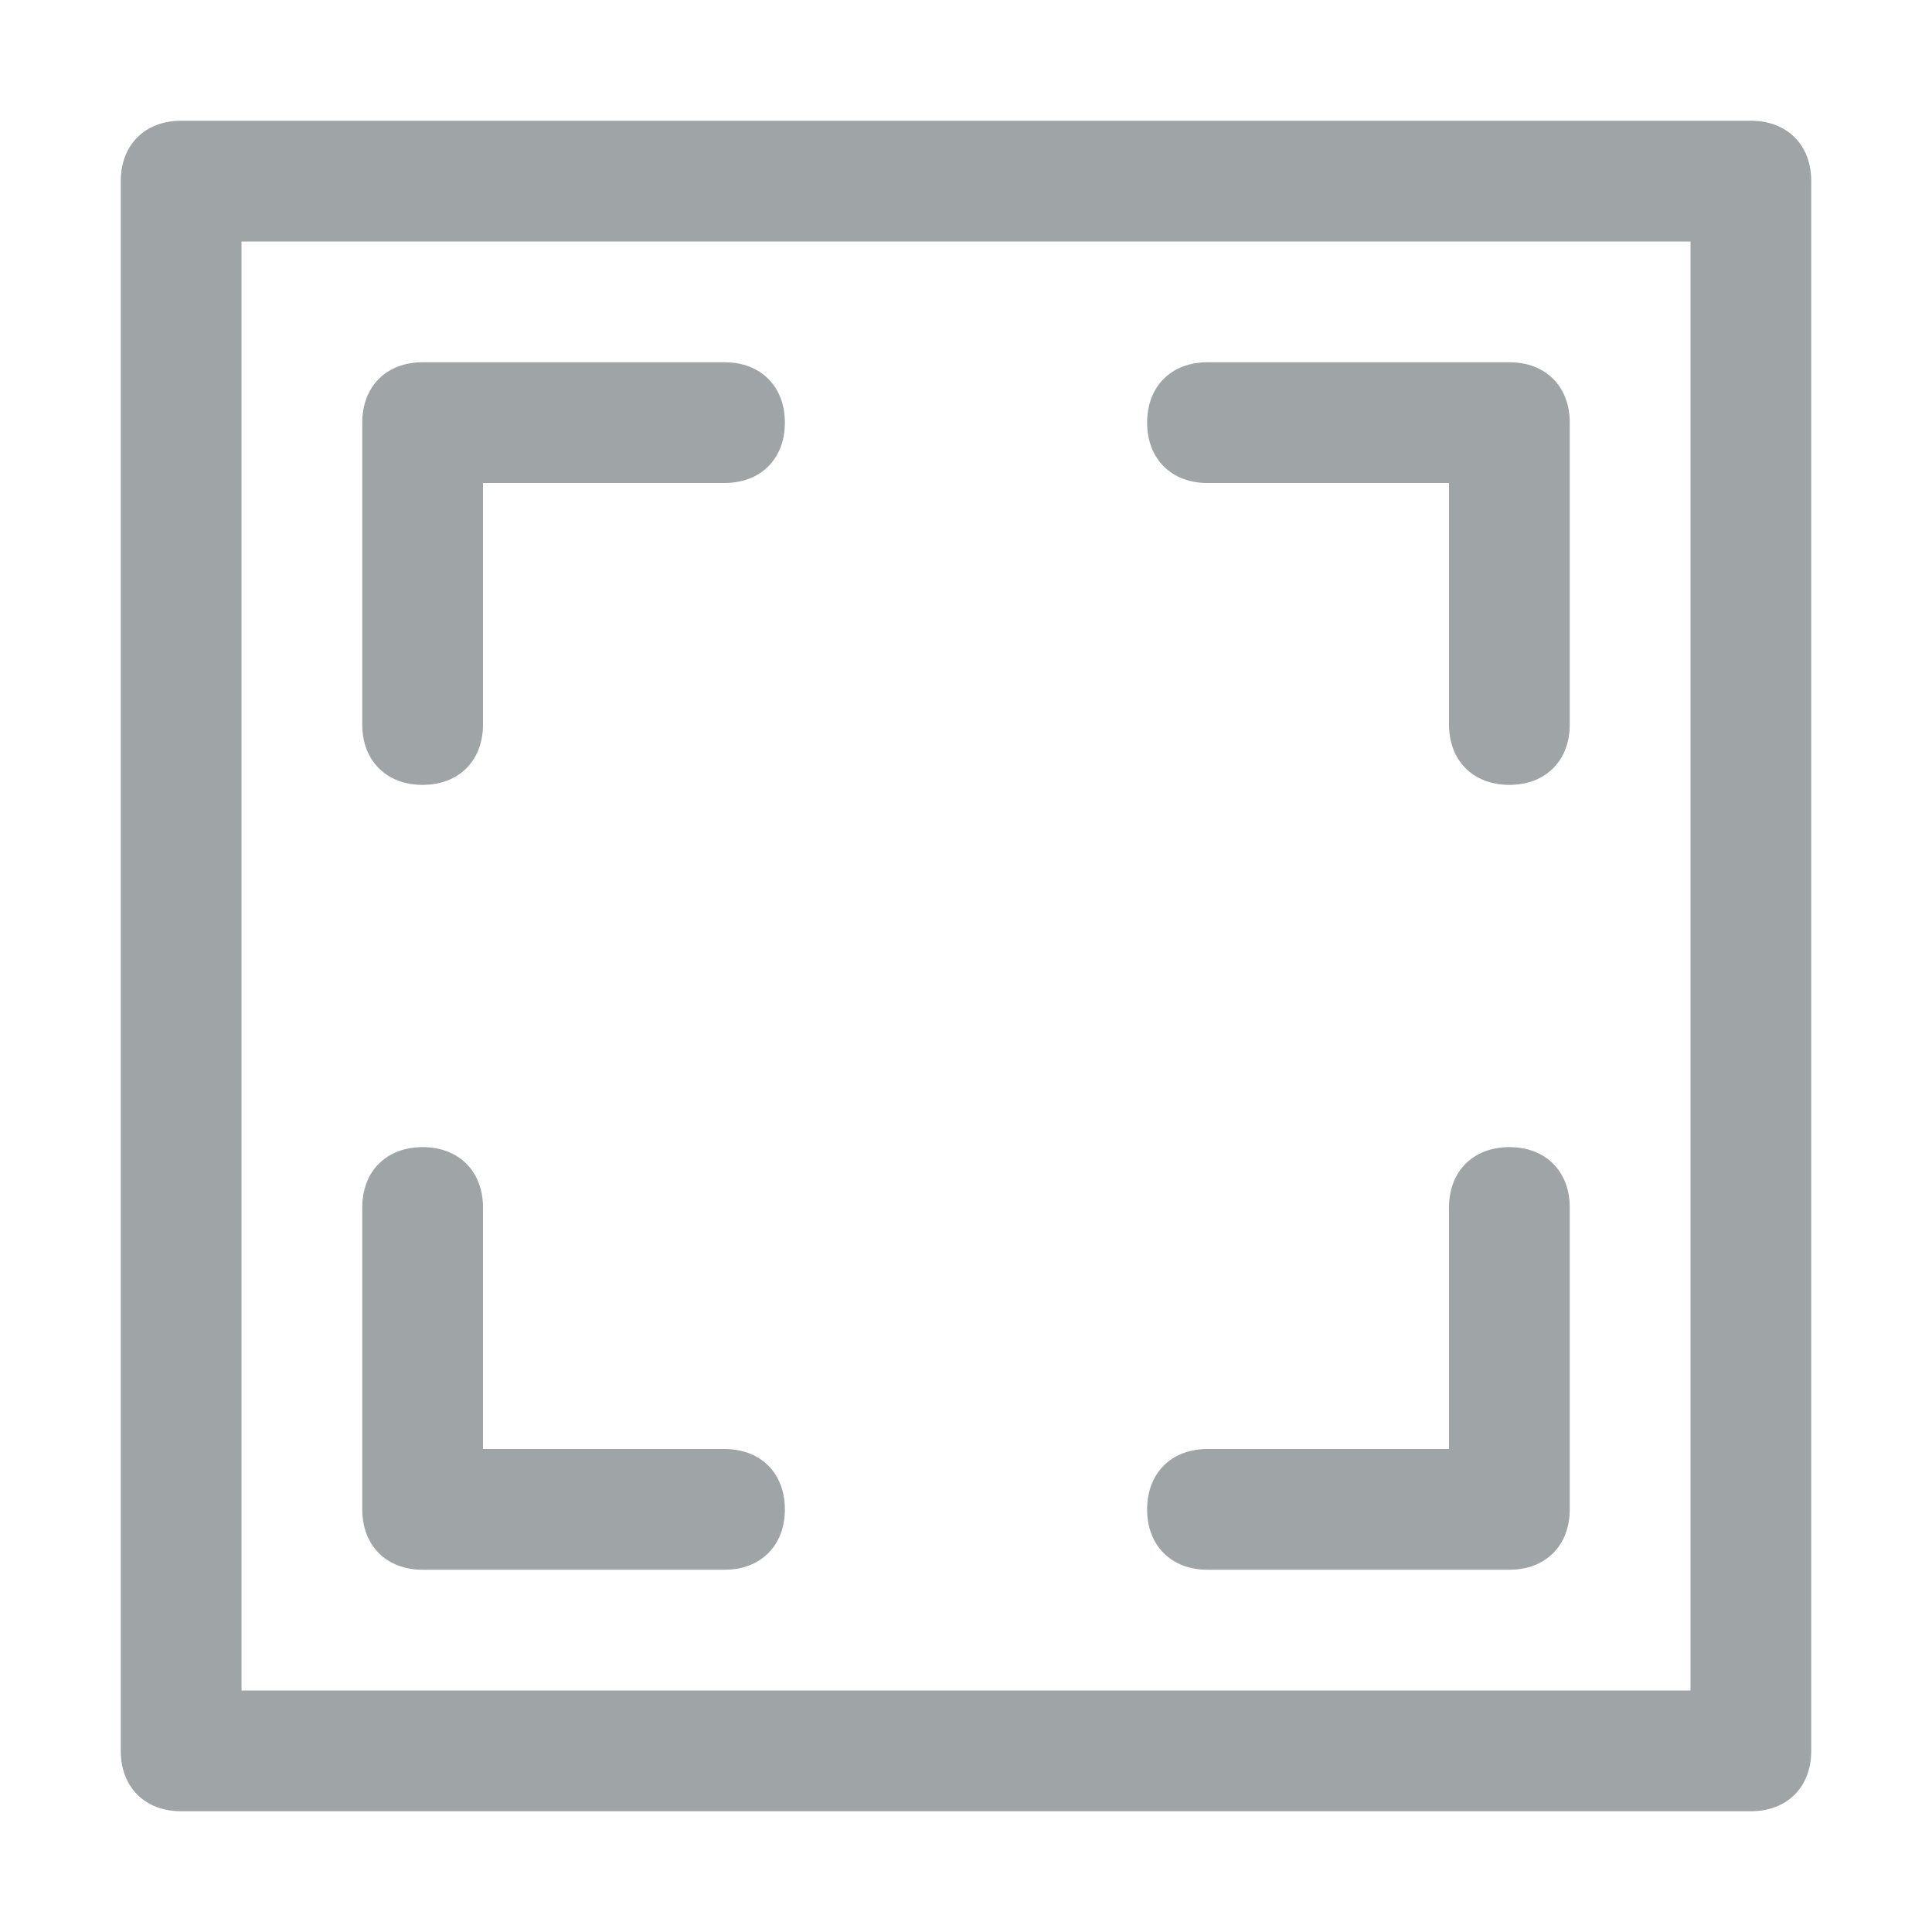
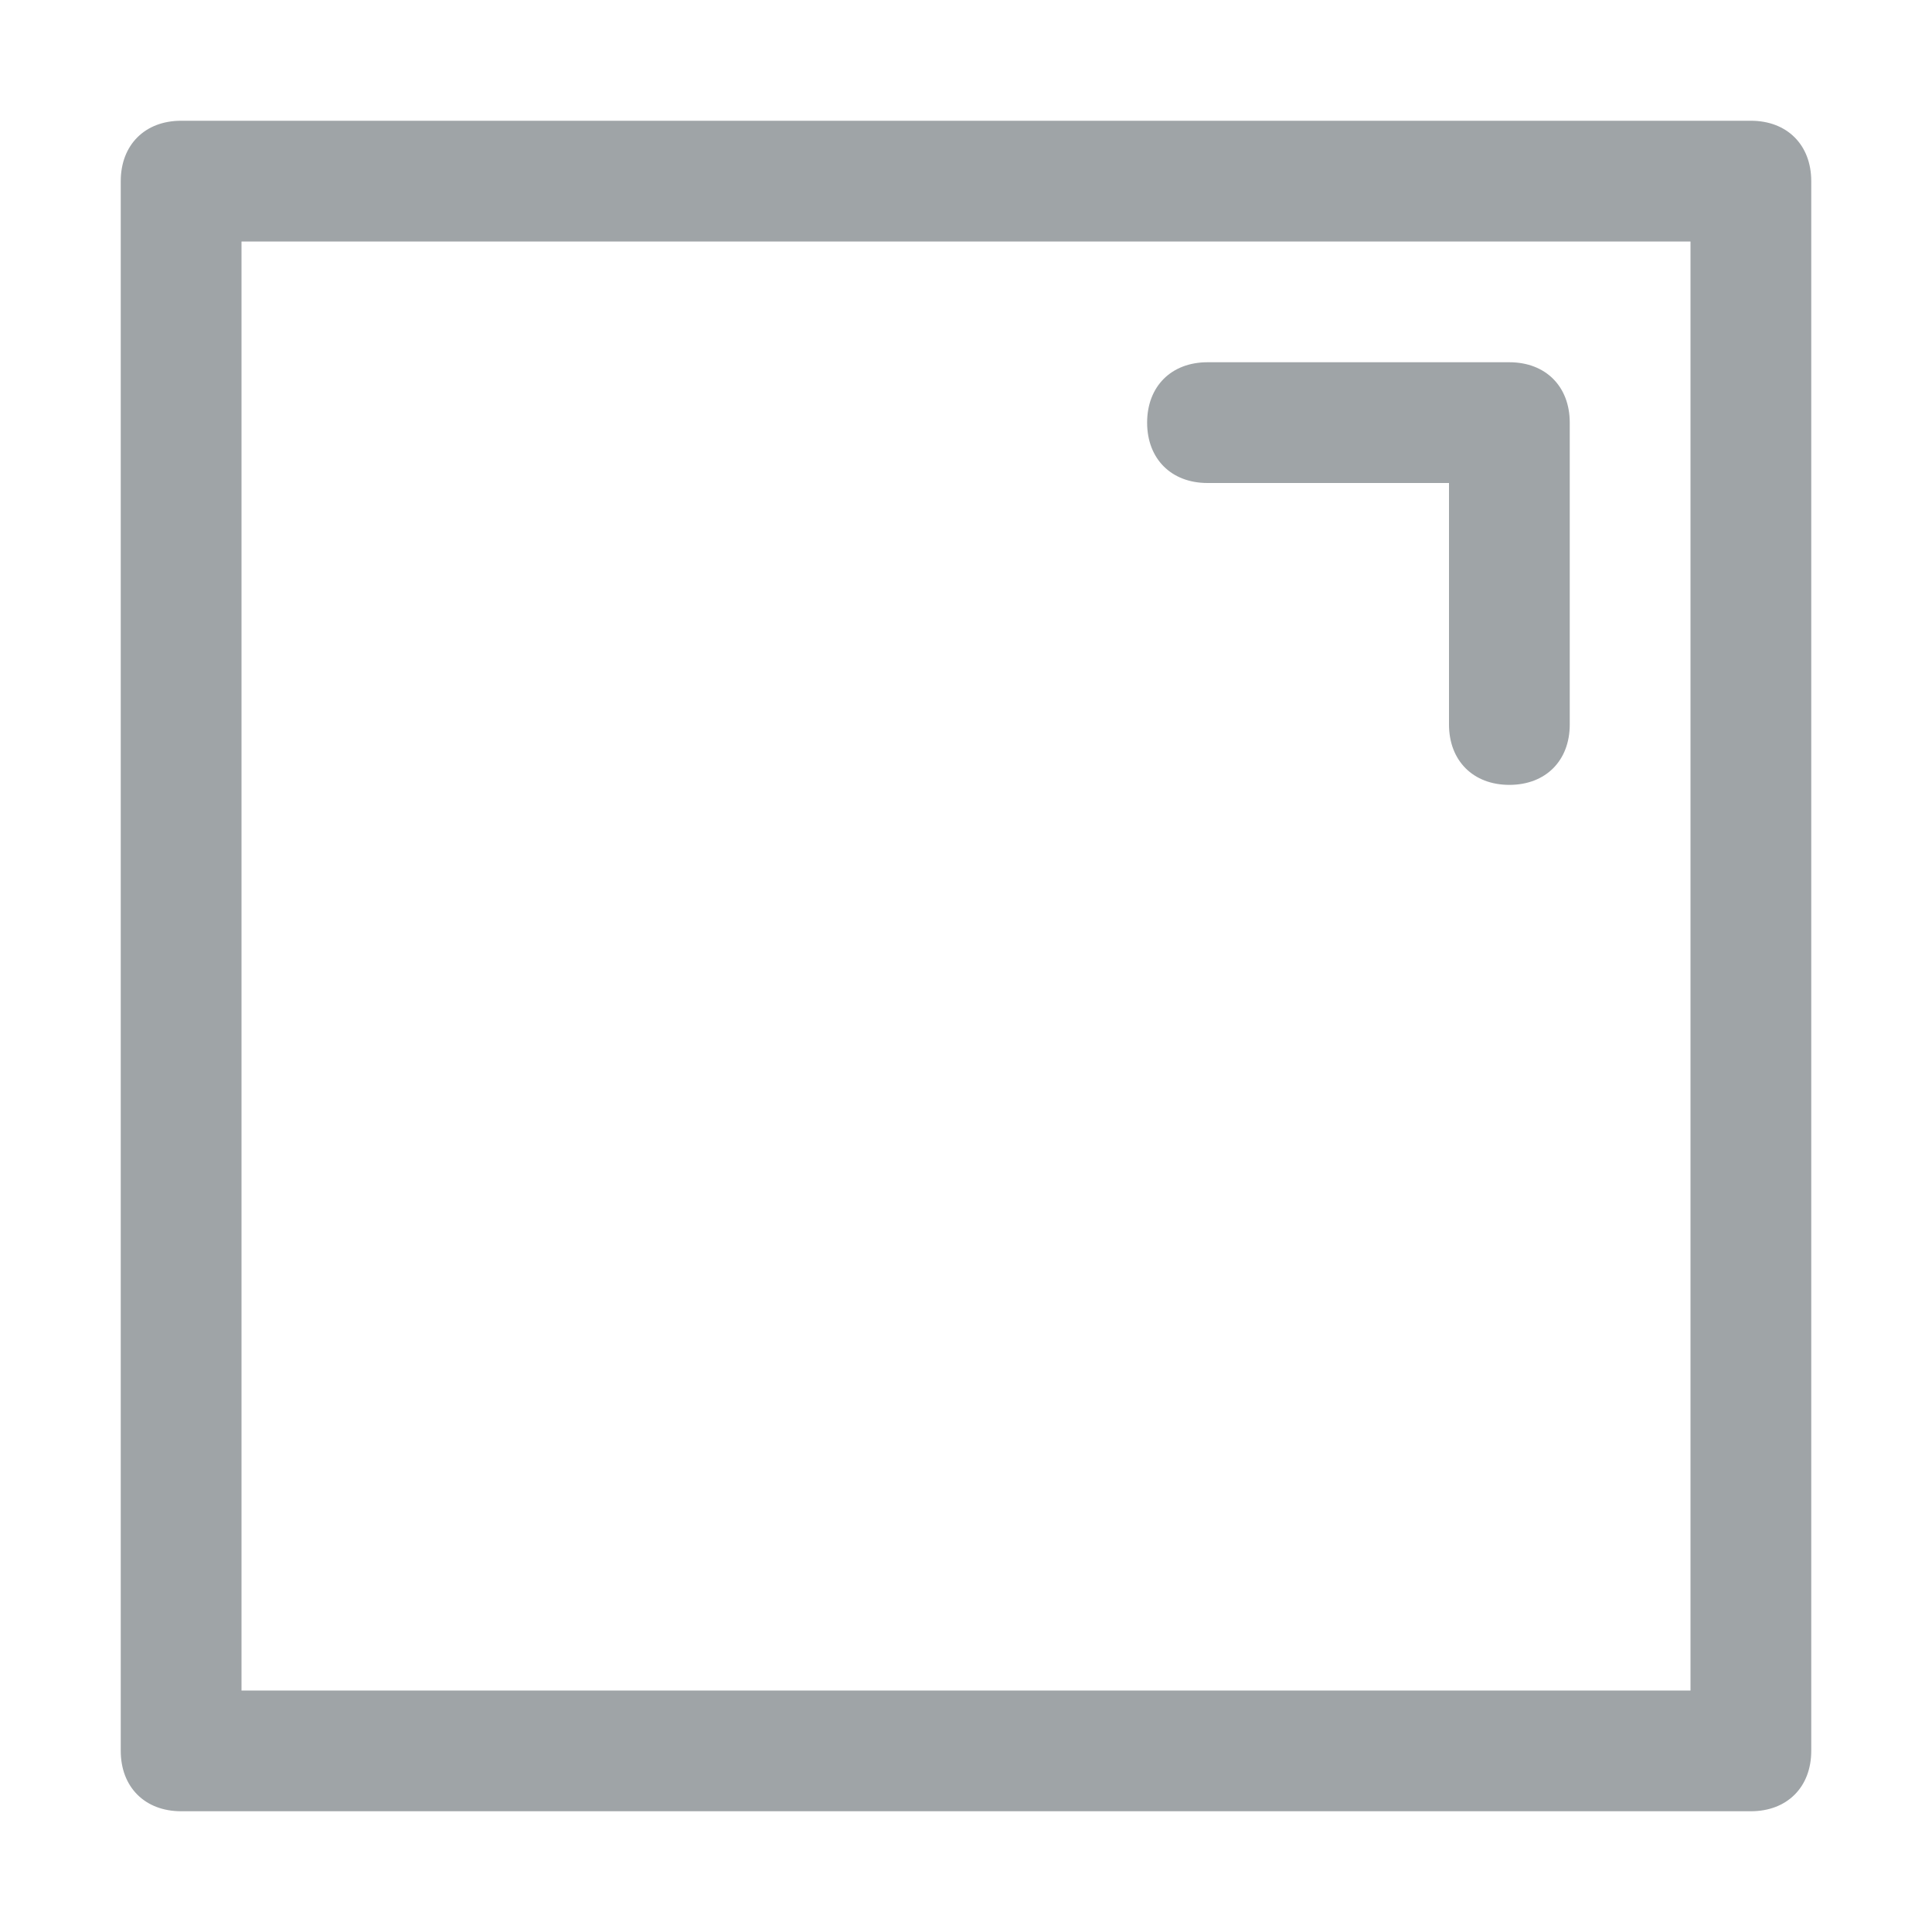
<svg xmlns="http://www.w3.org/2000/svg" version="1.1" id="Слой_1" x="0px" y="0px" viewBox="0 0 32 32" style="enable-background:new 0 0 32 32;" xml:space="preserve">
  <style type="text/css">
	.st0{fill:#9fa4a7;}
</style>
  <title />
  <g id="normal_size_full_screen_full_resize_fit_to_page_select_fit">
    <path class="st0" d="M29,2H3C2.4,2,2,2.4,2,3v26c0,0.6,0.4,1,1,1h26c0.6,0,1-0.4,1-1V3C30,2.4,29.6,2,29,2z M28,28H4V4h24V28z" />
    <path class="st0" d="M20,8h4v4c0,0.6,0.4,1,1,1s1-0.4,1-1V7c0-0.6-0.4-1-1-1h-5c-0.6,0-1,0.4-1,1S19.4,8,20,8z" />
-     <path class="st0" d="M7,26h5c0.6,0,1-0.4,1-1s-0.4-1-1-1H8v-4c0-0.6-0.4-1-1-1s-1,0.4-1,1v5C6,25.6,6.4,26,7,26z" />
-     <path class="st0" d="M7,13c0.6,0,1-0.4,1-1V8h4c0.6,0,1-0.4,1-1s-0.4-1-1-1H7C6.4,6,6,6.4,6,7v5C6,12.6,6.4,13,7,13z" />
-     <path class="st0" d="M20,26h5c0.6,0,1-0.4,1-1v-5c0-0.6-0.4-1-1-1s-1,0.4-1,1v4h-4c-0.6,0-1,0.4-1,1S19.4,26,20,26z" />
  </g>
</svg>